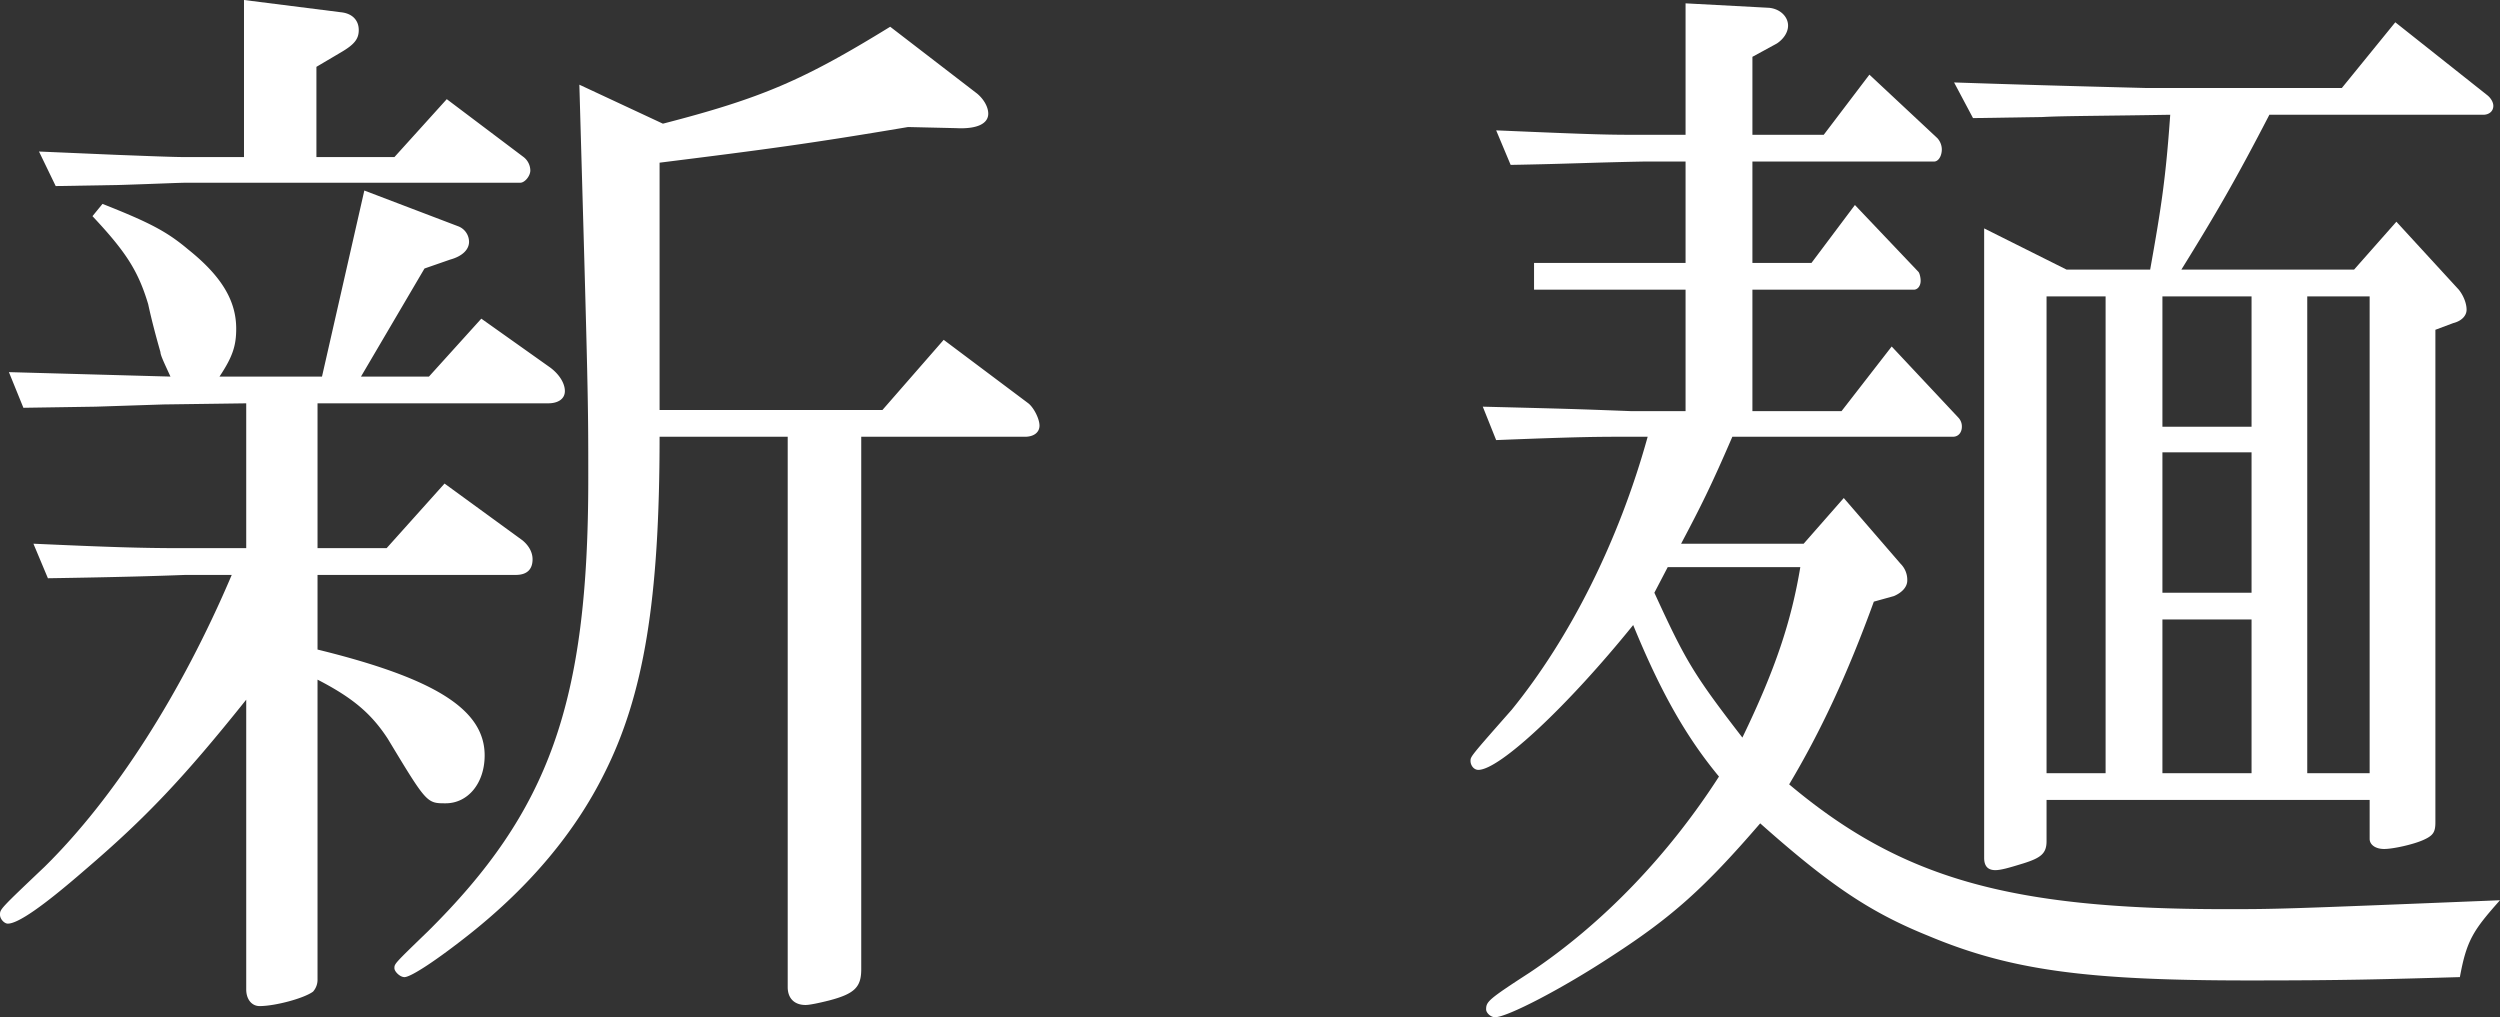
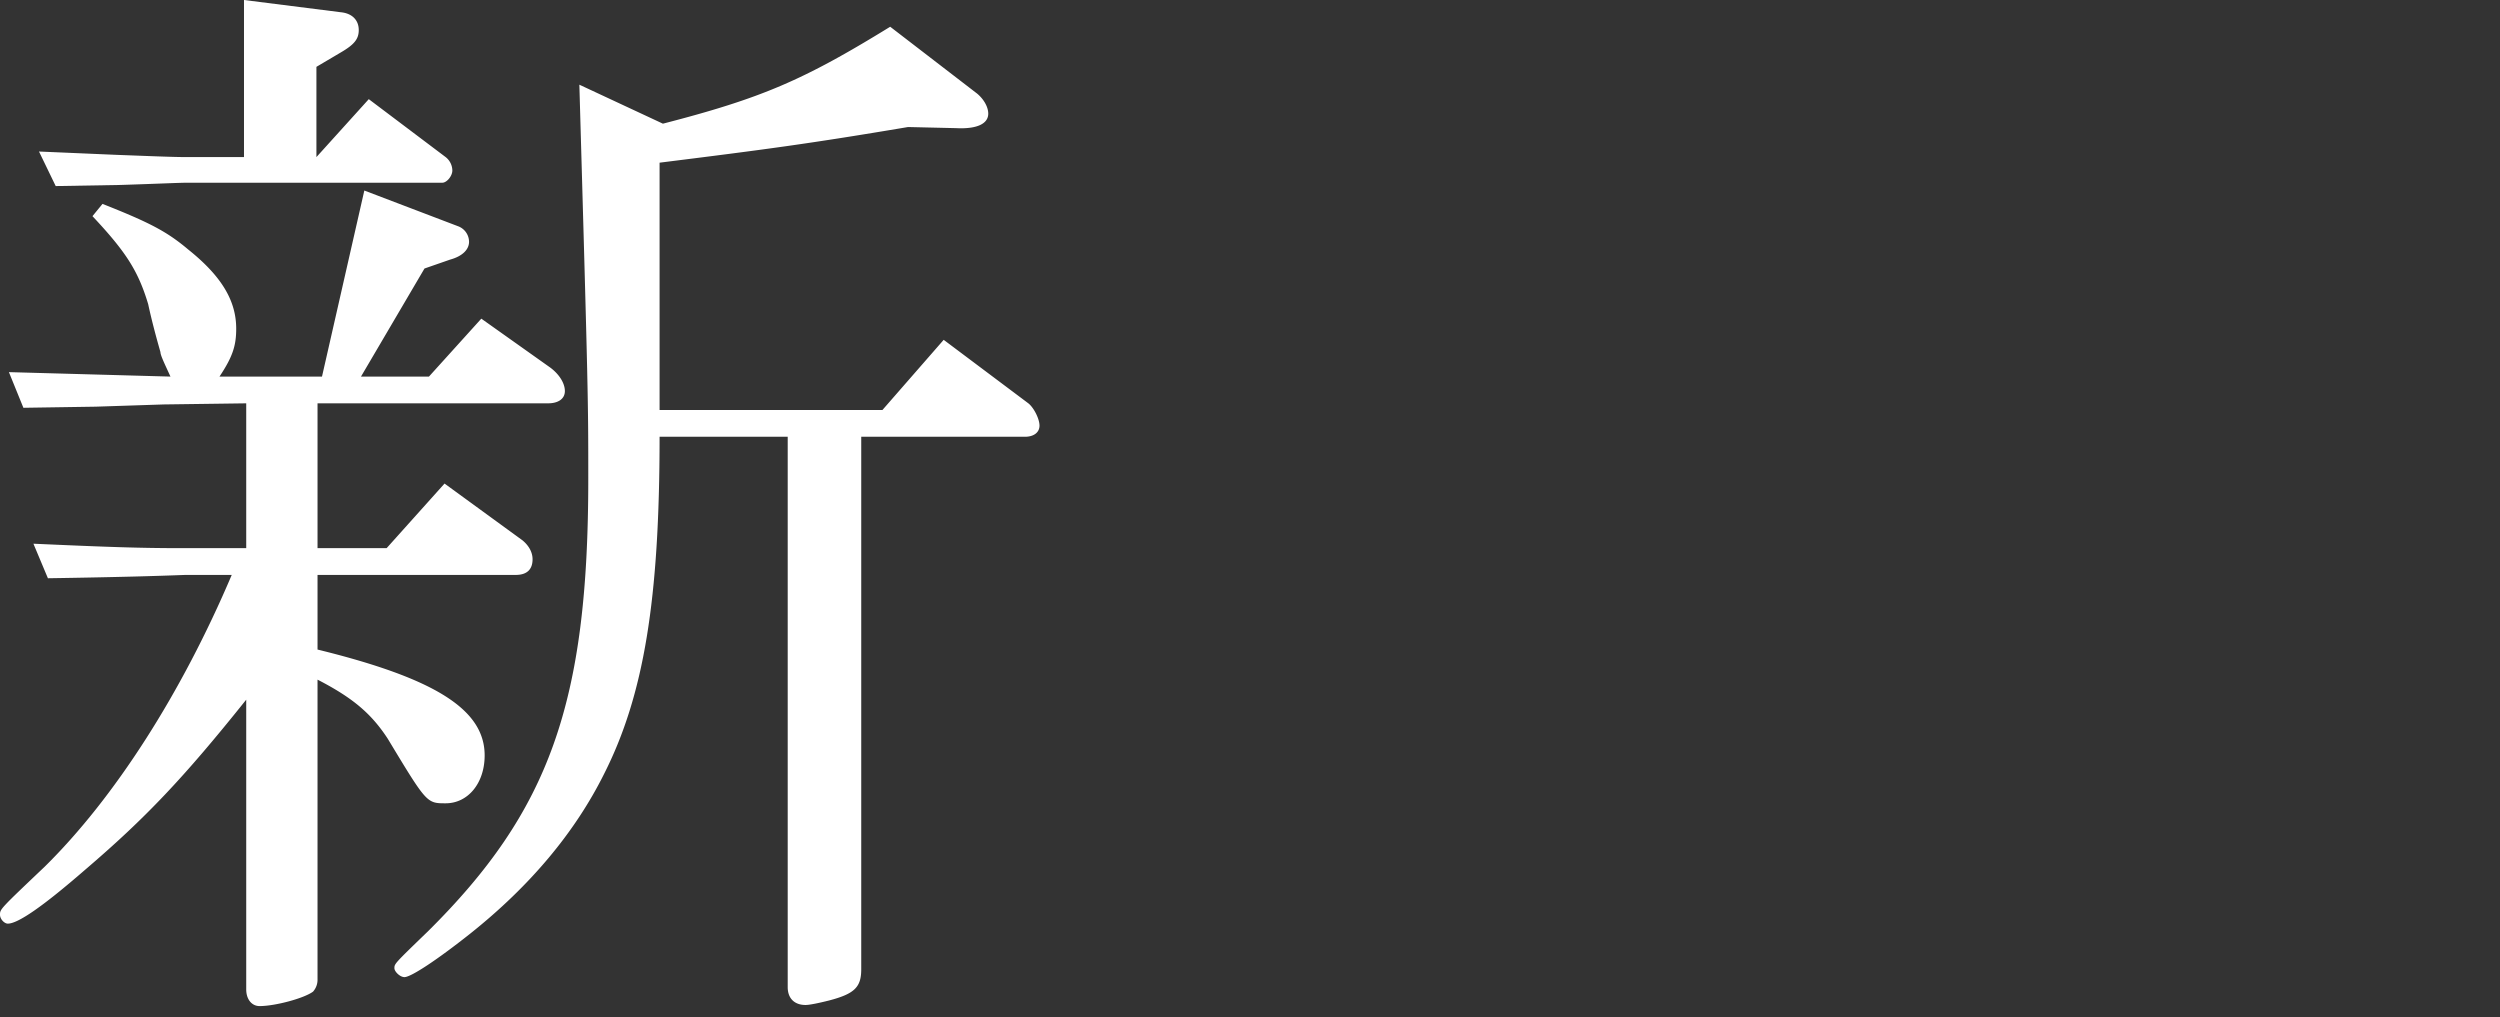
<svg xmlns="http://www.w3.org/2000/svg" width="1919.176" height="780.887" viewBox="0 0 1919.176 780.887">
  <rect x="0" y="0" width="1919.176" height="780.887" fill="#333333" stroke="none" />
  <g id="kv-text" transform="translate(-4381.04 -13015.572)">
    <g id="うまさの_秘密" data-name="うまさの 秘密" transform="translate(4381.04 13015.572)" style="isolation: isolate">
      <g id="Group_1578" data-name="Group 1578" style="isolation: isolate">
-         <path id="Path_1902" data-name="Path 1902" d="M4523.872,13456.906c-23.092.855-50.46,1.715-106.056,2.569l-11.121-26.519c57.307,2.57,82.109,3.421,114.613,3.421h48.749v-111.185l-63.29.854-52.177,1.711-55.591.854-11.119-27.369,124.017,3.421c-4.273-9.407-7.693-16.253-7.693-18.818-3.424-11.973-6.843-24.8-9.41-36.776-7.7-25.659-17.108-40.2-42.768-67.567l7.7-9.415c36.777,14.542,49.6,21.388,65.857,35.07,25.659,20.528,36.778,39.347,36.778,60.729,0,12.832-2.567,21.38-12.831,36.777h78.688l32.5-142.835,71.846,27.37a12.861,12.861,0,0,1,8.552,11.972c0,5.986-5.132,11.122-14.536,13.688l-19.676,6.841-48.751,82.965h52.174l40.2-44.474,53.027,37.632c6.84,5.127,11.119,11.973,11.119,17.959s-5.133,9.411-12.827,9.411H4624.8v111.185h53.031l44.473-49.6,59.87,43.618c5.134,4.28,7.7,9.407,7.7,14.542,0,7.7-4.274,11.973-12.828,11.973H4624.8v57.3c90.663,22.239,128.295,46.188,128.295,81.258,0,21.38-12.828,36.777-29.932,36.777-14.542,0-14.542,0-44.478-49.608-12.831-19.673-27.367-31.646-53.886-45.328v230.07a13.708,13.708,0,0,1-3.417,9.411c-6.848,5.131-29.082,11.117-41.059,11.117-5.986,0-10.264-5.131-10.264-12.832V13552.7c-47.9,59.874-76.977,90.669-124.014,130.862-32.508,28.229-51.321,41.057-59.021,41.057-2.563,0-5.983-3.421-5.983-6.842,0-4.279,0-4.279,34.212-36.776,53.883-53.033,105.2-133.428,143.69-224.093Zm-53.027-322.445c23.095.854,42.763,1.71,53.884,1.71h43.618v-120.6l74.409,9.411c8.56.855,13.687,5.99,13.687,13.688,0,6.841-3.423,11.117-13.687,17.1l-18.814,11.117v69.281h59.868l40.2-44.478,59.013,44.478a13.327,13.327,0,0,1,5.138,10.262c0,4.28-4.282,9.407-7.7,9.407H4524.729c-5.988,0-23.948.859-51.316,1.715l-49.612.854-12.827-26.519Zm419.095-23.949c76.125-19.673,107.769-33.36,174.482-74.413l66.714,51.319c5.131,4.275,8.552,10.262,8.552,15.4,0,7.7-8.552,11.973-24.8,11.118l-36.779-.852c-76.12,12.828-108.619,17.1-190.729,27.37v189.869h171.062l47.039-53.881,65,48.754c4.28,3.42,8.552,11.972,8.552,17.107s-4.271,8.548-11.115,8.548h-125.73v408.839c0,13.683-5.134,18.81-24.8,23.944-6.845,1.711-14.544,3.425-17.962,3.425-8.557,0-13.687-5.135-13.687-13.687v-422.521h-98.357c0,124.88-11.977,198.429-42.767,259.154-22.236,44.478-56.445,85.534-102.638,122.314-24.8,19.669-45.33,33.353-50.461,33.353-3.419,0-7.7-4.276-7.7-6.842,0-3.421,0-3.421,25.664-28.225,93.226-92.376,123.163-175.336,123.163-347.25,0-60.726,0-63.3-6.844-302.777Z" transform="translate(-4381.04 -13015.57)" fill="#fff" />
+         <path id="Path_1902" data-name="Path 1902" d="M4523.872,13456.906c-23.092.855-50.46,1.715-106.056,2.569l-11.121-26.519c57.307,2.57,82.109,3.421,114.613,3.421h48.749v-111.185l-63.29.854-52.177,1.711-55.591.854-11.119-27.369,124.017,3.421c-4.273-9.407-7.693-16.253-7.693-18.818-3.424-11.973-6.843-24.8-9.41-36.776-7.7-25.659-17.108-40.2-42.768-67.567l7.7-9.415c36.777,14.542,49.6,21.388,65.857,35.07,25.659,20.528,36.778,39.347,36.778,60.729,0,12.832-2.567,21.38-12.831,36.777h78.688l32.5-142.835,71.846,27.37a12.861,12.861,0,0,1,8.552,11.972c0,5.986-5.132,11.122-14.536,13.688l-19.676,6.841-48.751,82.965h52.174l40.2-44.474,53.027,37.632c6.84,5.127,11.119,11.973,11.119,17.959s-5.133,9.411-12.827,9.411H4624.8v111.185h53.031l44.473-49.6,59.87,43.618c5.134,4.28,7.7,9.407,7.7,14.542,0,7.7-4.274,11.973-12.828,11.973H4624.8v57.3c90.663,22.239,128.295,46.188,128.295,81.258,0,21.38-12.828,36.777-29.932,36.777-14.542,0-14.542,0-44.478-49.608-12.831-19.673-27.367-31.646-53.886-45.328v230.07a13.708,13.708,0,0,1-3.417,9.411c-6.848,5.131-29.082,11.117-41.059,11.117-5.986,0-10.264-5.131-10.264-12.832V13552.7c-47.9,59.874-76.977,90.669-124.014,130.862-32.508,28.229-51.321,41.057-59.021,41.057-2.563,0-5.983-3.421-5.983-6.842,0-4.279,0-4.279,34.212-36.776,53.883-53.033,105.2-133.428,143.69-224.093Zm-53.027-322.445c23.095.854,42.763,1.71,53.884,1.71h43.618v-120.6l74.409,9.411c8.56.855,13.687,5.99,13.687,13.688,0,6.841-3.423,11.117-13.687,17.1l-18.814,11.117v69.281l40.2-44.478,59.013,44.478a13.327,13.327,0,0,1,5.138,10.262c0,4.28-4.282,9.407-7.7,9.407H4524.729c-5.988,0-23.948.859-51.316,1.715l-49.612.854-12.827-26.519Zm419.095-23.949c76.125-19.673,107.769-33.36,174.482-74.413l66.714,51.319c5.131,4.275,8.552,10.262,8.552,15.4,0,7.7-8.552,11.973-24.8,11.118l-36.779-.852c-76.12,12.828-108.619,17.1-190.729,27.37v189.869h171.062l47.039-53.881,65,48.754c4.28,3.42,8.552,11.972,8.552,17.107s-4.271,8.548-11.115,8.548h-125.73v408.839c0,13.683-5.134,18.81-24.8,23.944-6.845,1.711-14.544,3.425-17.962,3.425-8.557,0-13.687-5.135-13.687-13.687v-422.521h-98.357c0,124.88-11.977,198.429-42.767,259.154-22.236,44.478-56.445,85.534-102.638,122.314-24.8,19.669-45.33,33.353-50.461,33.353-3.419,0-7.7-4.276-7.7-6.842,0-3.421,0-3.421,25.664-28.225,93.226-92.376,123.163-175.336,123.163-347.25,0-60.726,0-63.3-6.844-302.777Z" transform="translate(-4381.04 -13015.57)" fill="#fff" />
      </g>
    </g>
    <g id="うまさの_秘密-2" data-name="うまさの 秘密" transform="translate(5509.92 13018.14)" style="isolation: isolate">
      <g id="Group_1579" data-name="Group 1579" style="isolation: isolate">
-         <path id="Path_1903" data-name="Path 1903" d="M4683.681,13325.856c67.569,1.711,68.422,1.711,113.755,3.421h41.912v-93.23h-116.32v-20.528h116.32v-77.829h-32.5c-43.618.859-54.741,1.711-101.782,2.565l-11.117-26.515c79.543,3.421,86.385,3.421,112.9,3.421h32.5v-100.923l64.146,3.421c8.554.855,14.542,6.842,14.542,13.683,0,5.135-3.421,10.267-8.556,13.687l-18.814,10.263v59.87h54.74l35.064-46.184,52.172,48.749a13.068,13.068,0,0,1,3.423,8.556c0,5.132-2.563,9.407-5.986,9.407H4890.666v77.829H4936l33.358-44.473,48.751,51.318c.851.855,1.708,4.275,1.708,6.842,0,4.279-2.563,6.841-5.133,6.841H4890.666v93.23h68.424l38.487-49.608,51.319,54.739a9.722,9.722,0,0,1,2.567,6.842c0,4.275-2.567,7.7-6.843,7.7H4875.267c-16.252,37.636-23.951,53.037-39.34,82.109h94.08l30.792-35.066,43.62,50.468a17.391,17.391,0,0,1,5.131,12.827c0,5.131-4.276,9.4-10.264,11.973l-15.4,4.276c-20.524,56.453-41.053,100.071-65,140.269,85.53,71.843,168.494,95.792,334.422,95.792,40.2,0,42.763,0,211.257-6.842-20.526,23.094-25.657,30.791-30.791,59.016-59.868,1.71-88.091,2.565-161.652,2.565-124.868,0-183.03-7.7-246.325-34.211-44.478-17.959-75.266-38.487-129.148-86.385-42.769,49.608-67.569,71.847-113.759,101.782-37.631,24.8-80.395,47.038-89.8,47.038-3.425,0-6.844-3.42-6.844-5.981,0-5.99,1.71-7.7,33.358-28.229,56.445-37.632,106.909-90.661,145.4-150.531-24.8-29.935-44.475-64.146-65.854-116.32-50.466,62.437-102.636,111.189-118.888,111.189-3.423,0-5.988-3.421-5.988-6.842s0-3.425,31.649-39.346c44.477-54.739,82.107-129.147,104.342-209.551h-12.828c-25.66,0-38.491,0-103.491,2.569Zm131.717,142.831c23.949,52.178,29.936,62.439,67.567,111.193,25.659-53.029,37.636-89.806,44.477-130.862h-101.78Zm380.608-248.029c8.552-47.9,11.973-70.141,15.4-118.89-48.753.851-82.107.851-97.5,1.71l-53.886.855-14.538-27.37c51.317,1.711,81.256,2.565,147.966,4.276h149.68l41.055-50.464,70.132,55.595c3.421,2.565,5.131,5.986,5.131,8.556,0,4.271-3.418,6.842-7.7,6.842H5287.524c-25.663,49.608-41.054,76.118-67.571,118.89h132.574l32.5-36.781,47.9,52.17c3.418,4.28,5.988,10.267,5.988,15.4,0,4.271-3.421,8.548-10.264,10.262l-13.683,5.127v378.049c0,7.692-1.712,10.263-9.413,13.683s-23.089,6.842-29.931,6.842-11.123-3.421-11.123-7.7v-29.936H5116.467v31.646c0,9.407-4.282,12.832-17.965,17.1-11.12,3.421-17.108,5.131-21.384,5.131-5.988,0-8.552-3.421-8.552-9.4v-483.248l63.292,31.65Zm-34.211,386.592v-366.068h-45.328v366.068Zm112.044-266v-100.068h-68.424v100.068Zm0,127.438v-107.761h-68.424v107.761Zm0,138.563v-118.034h-68.424v118.034Zm90.657,0v-366.068H5316.6v366.068Z" transform="translate(-4674.272 -13016.238)" fill="#fff" />
-       </g>
+         </g>
    </g>
  </g>
</svg>